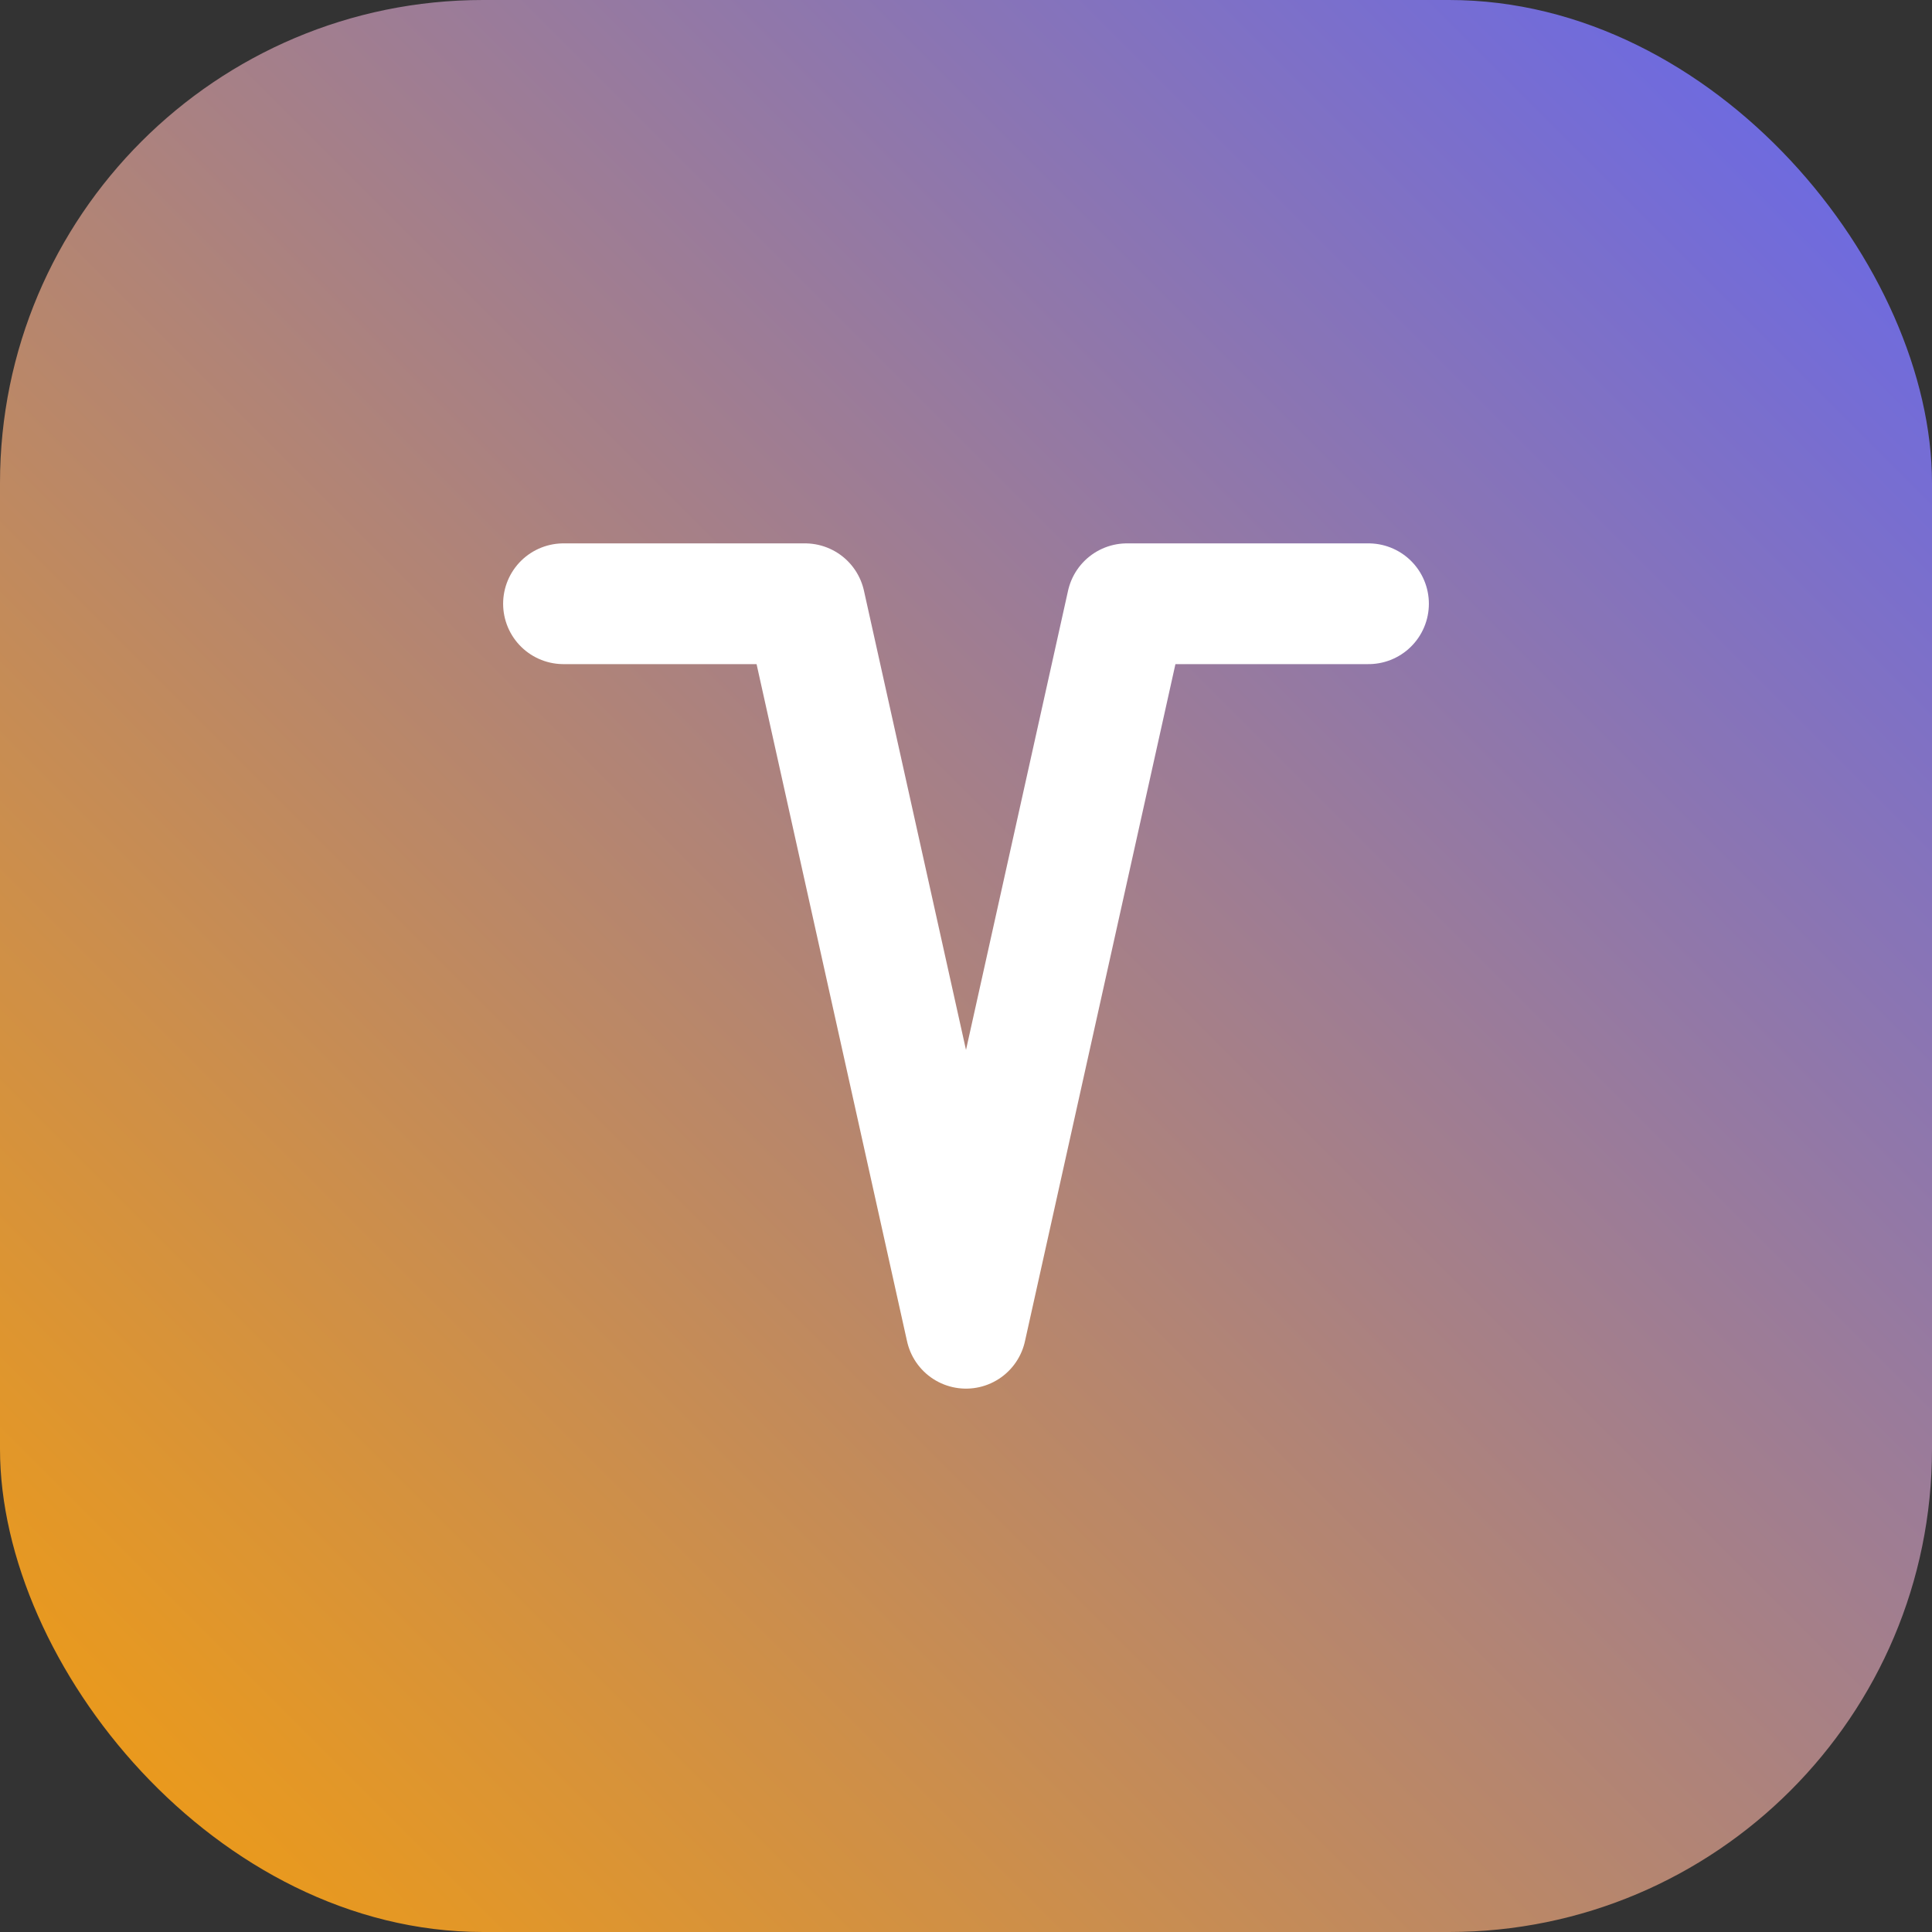
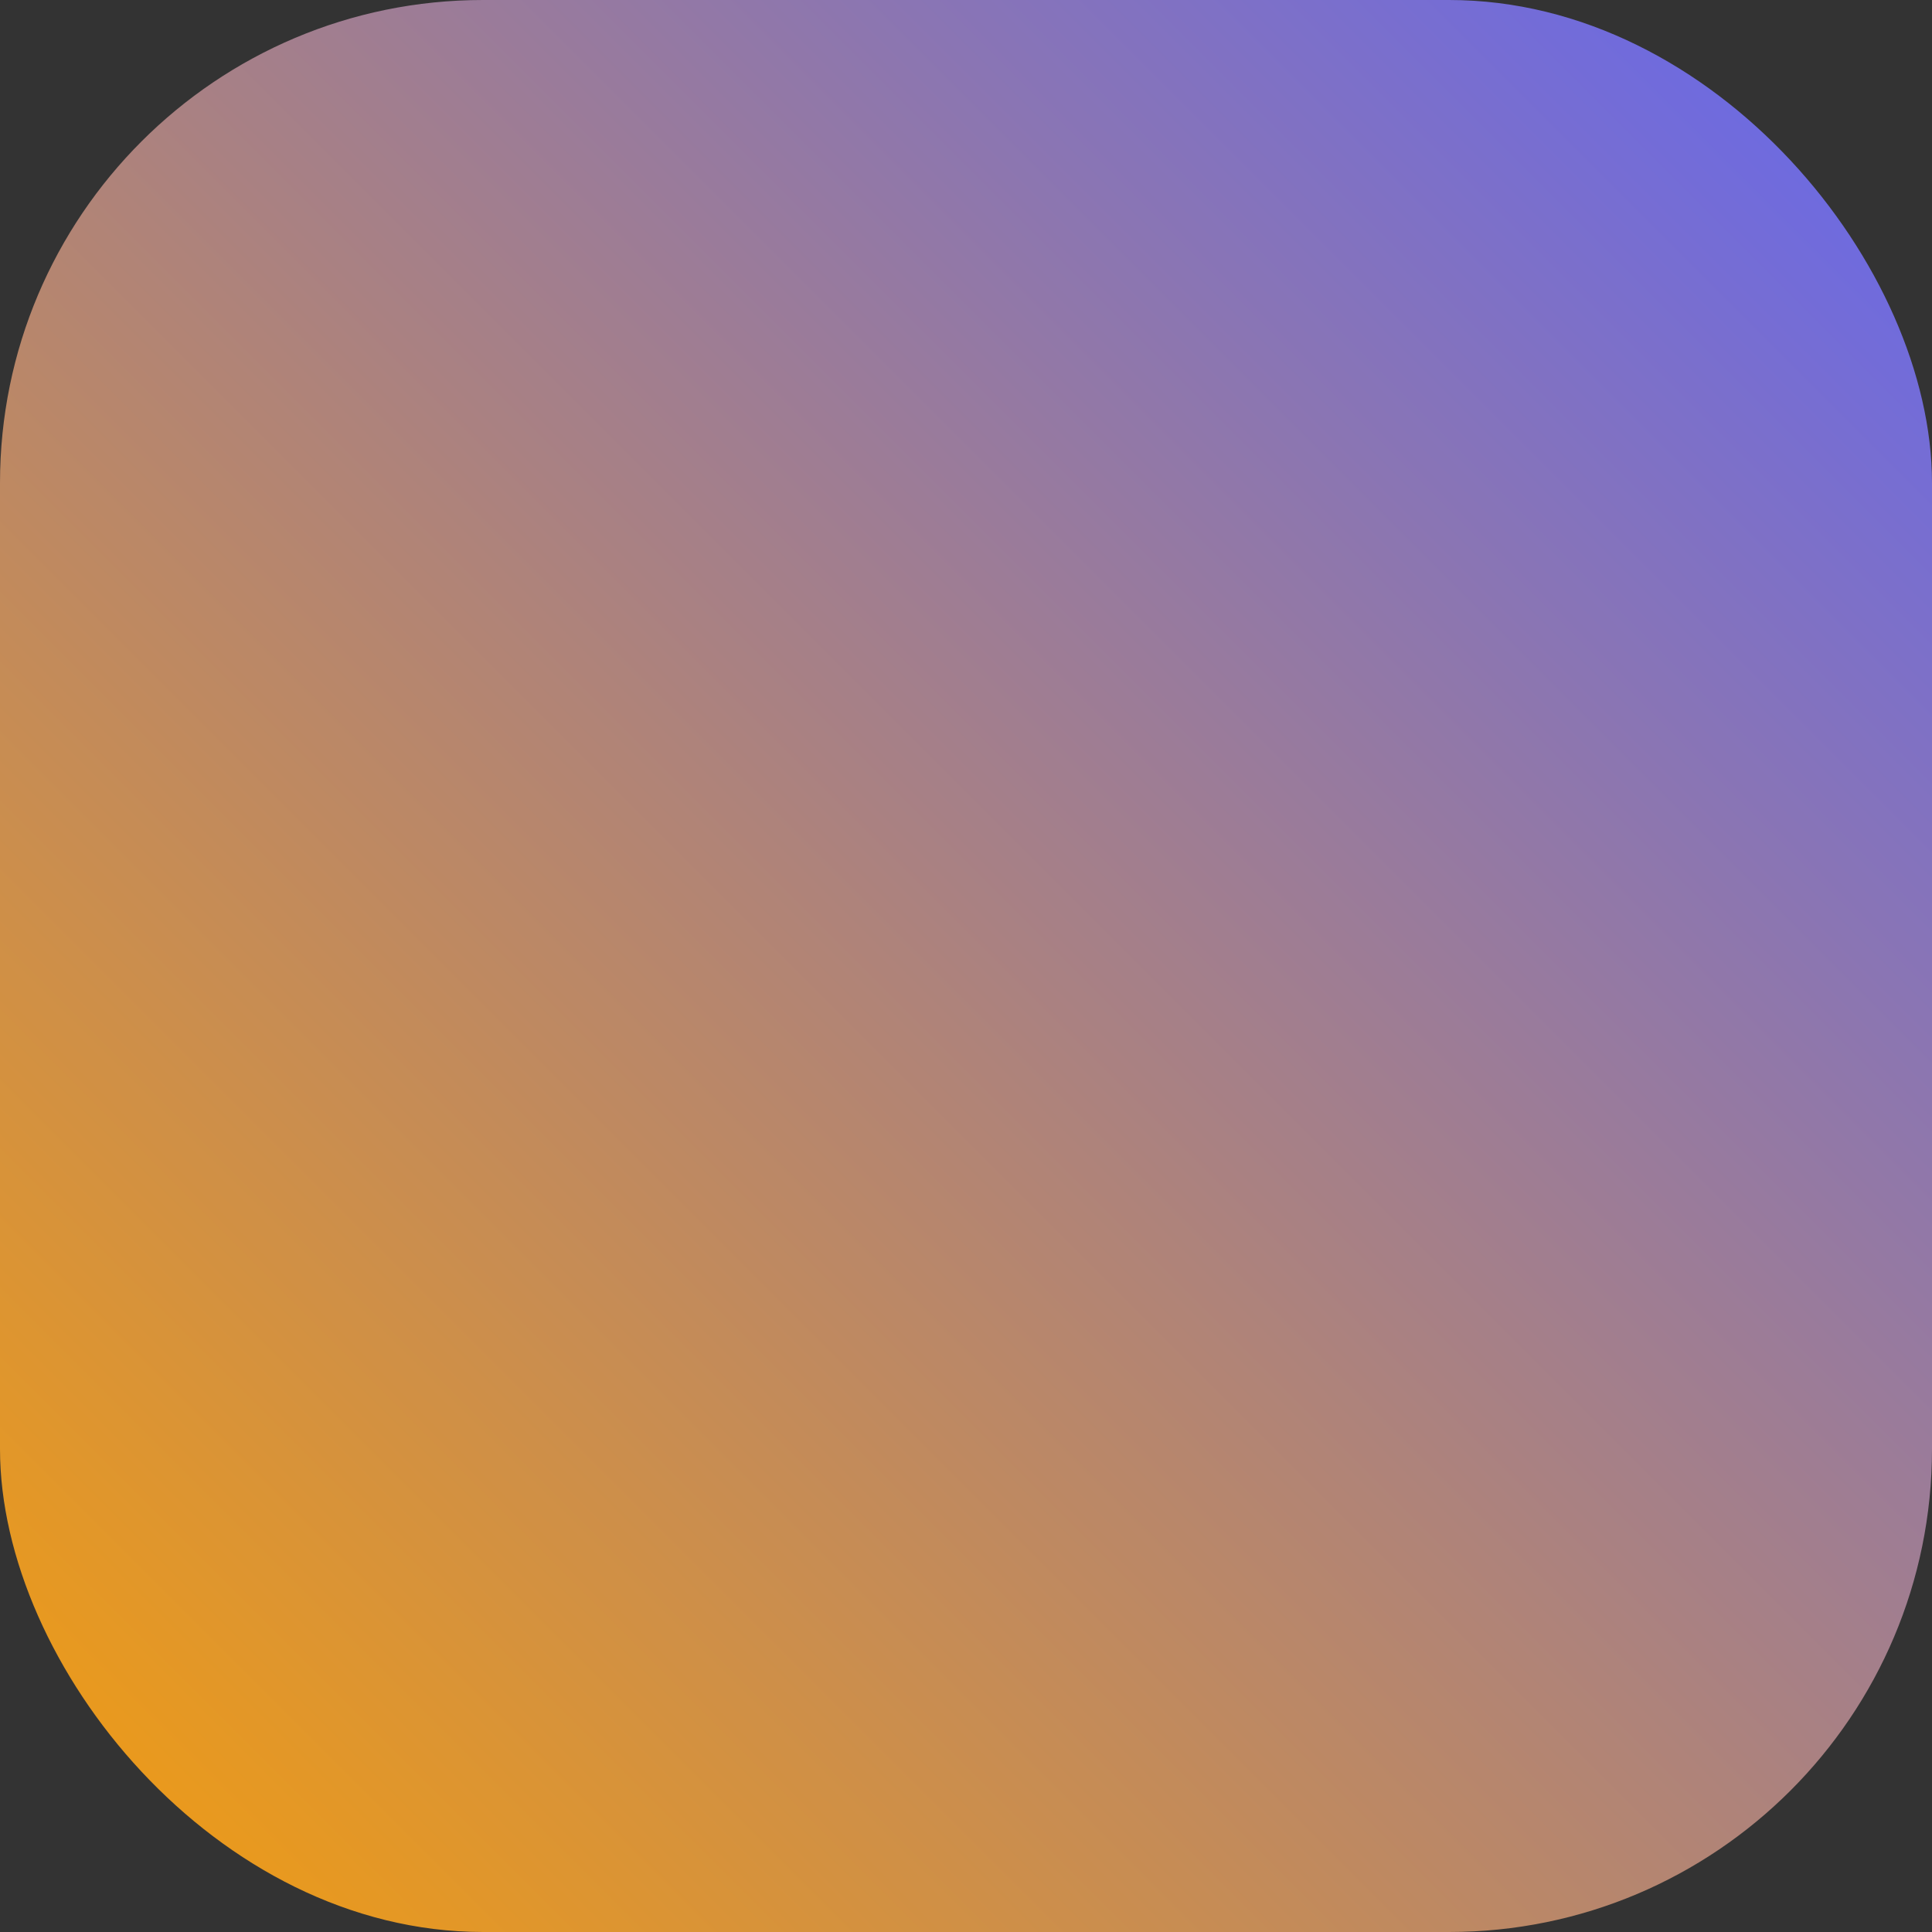
<svg xmlns="http://www.w3.org/2000/svg" viewBox="0 0 48 48" role="img" aria-label="WordSpark icon">
  <rect x="0" y="0" width="48" height="48" fill="#333333" stroke="none" />
  <defs>
    <linearGradient id="g" x1="0" x2="1" y1="1" y2="0">
      <stop offset="0" stop-color="#F59E0B" />
      <stop offset="1" stop-color="#6366F1" />
    </linearGradient>
  </defs>
  <rect width="48" height="48" rx="12" fill="url(#g)" />
-   <path d="M14 15h6l4 18 4-18h6" stroke="#fff" stroke-width="3" stroke-linecap="round" stroke-linejoin="round" fill="none" />
</svg>